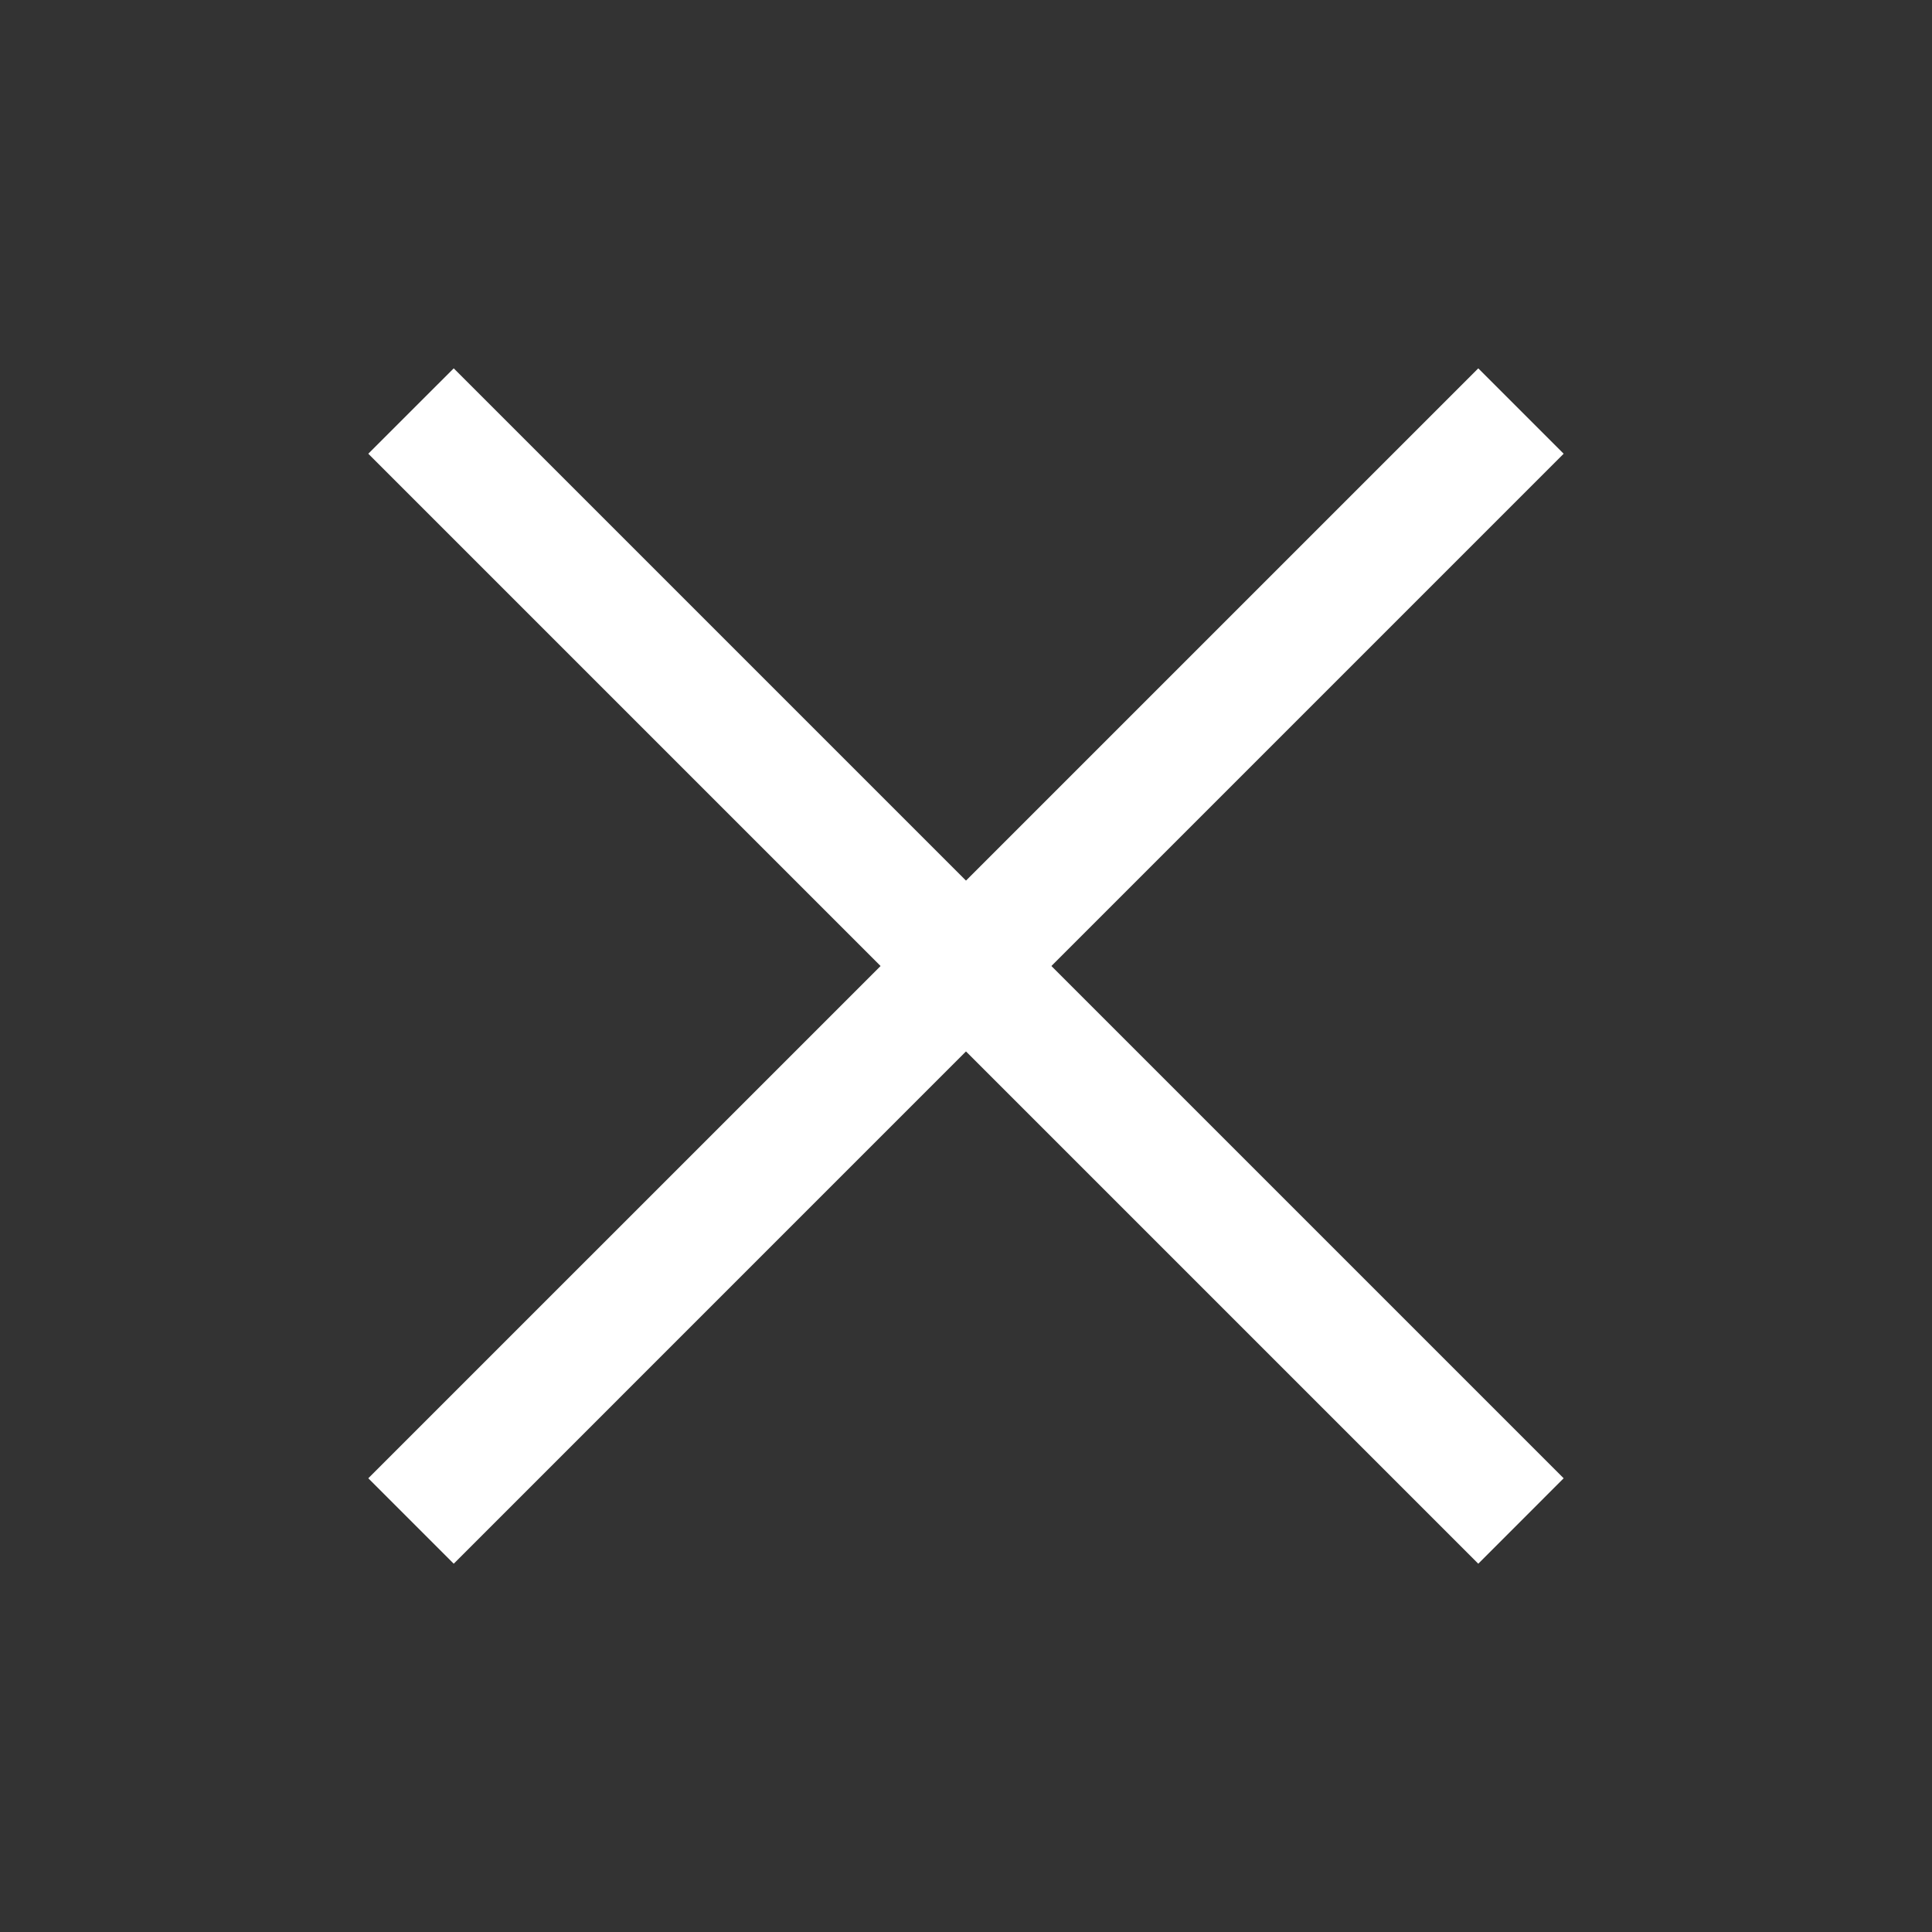
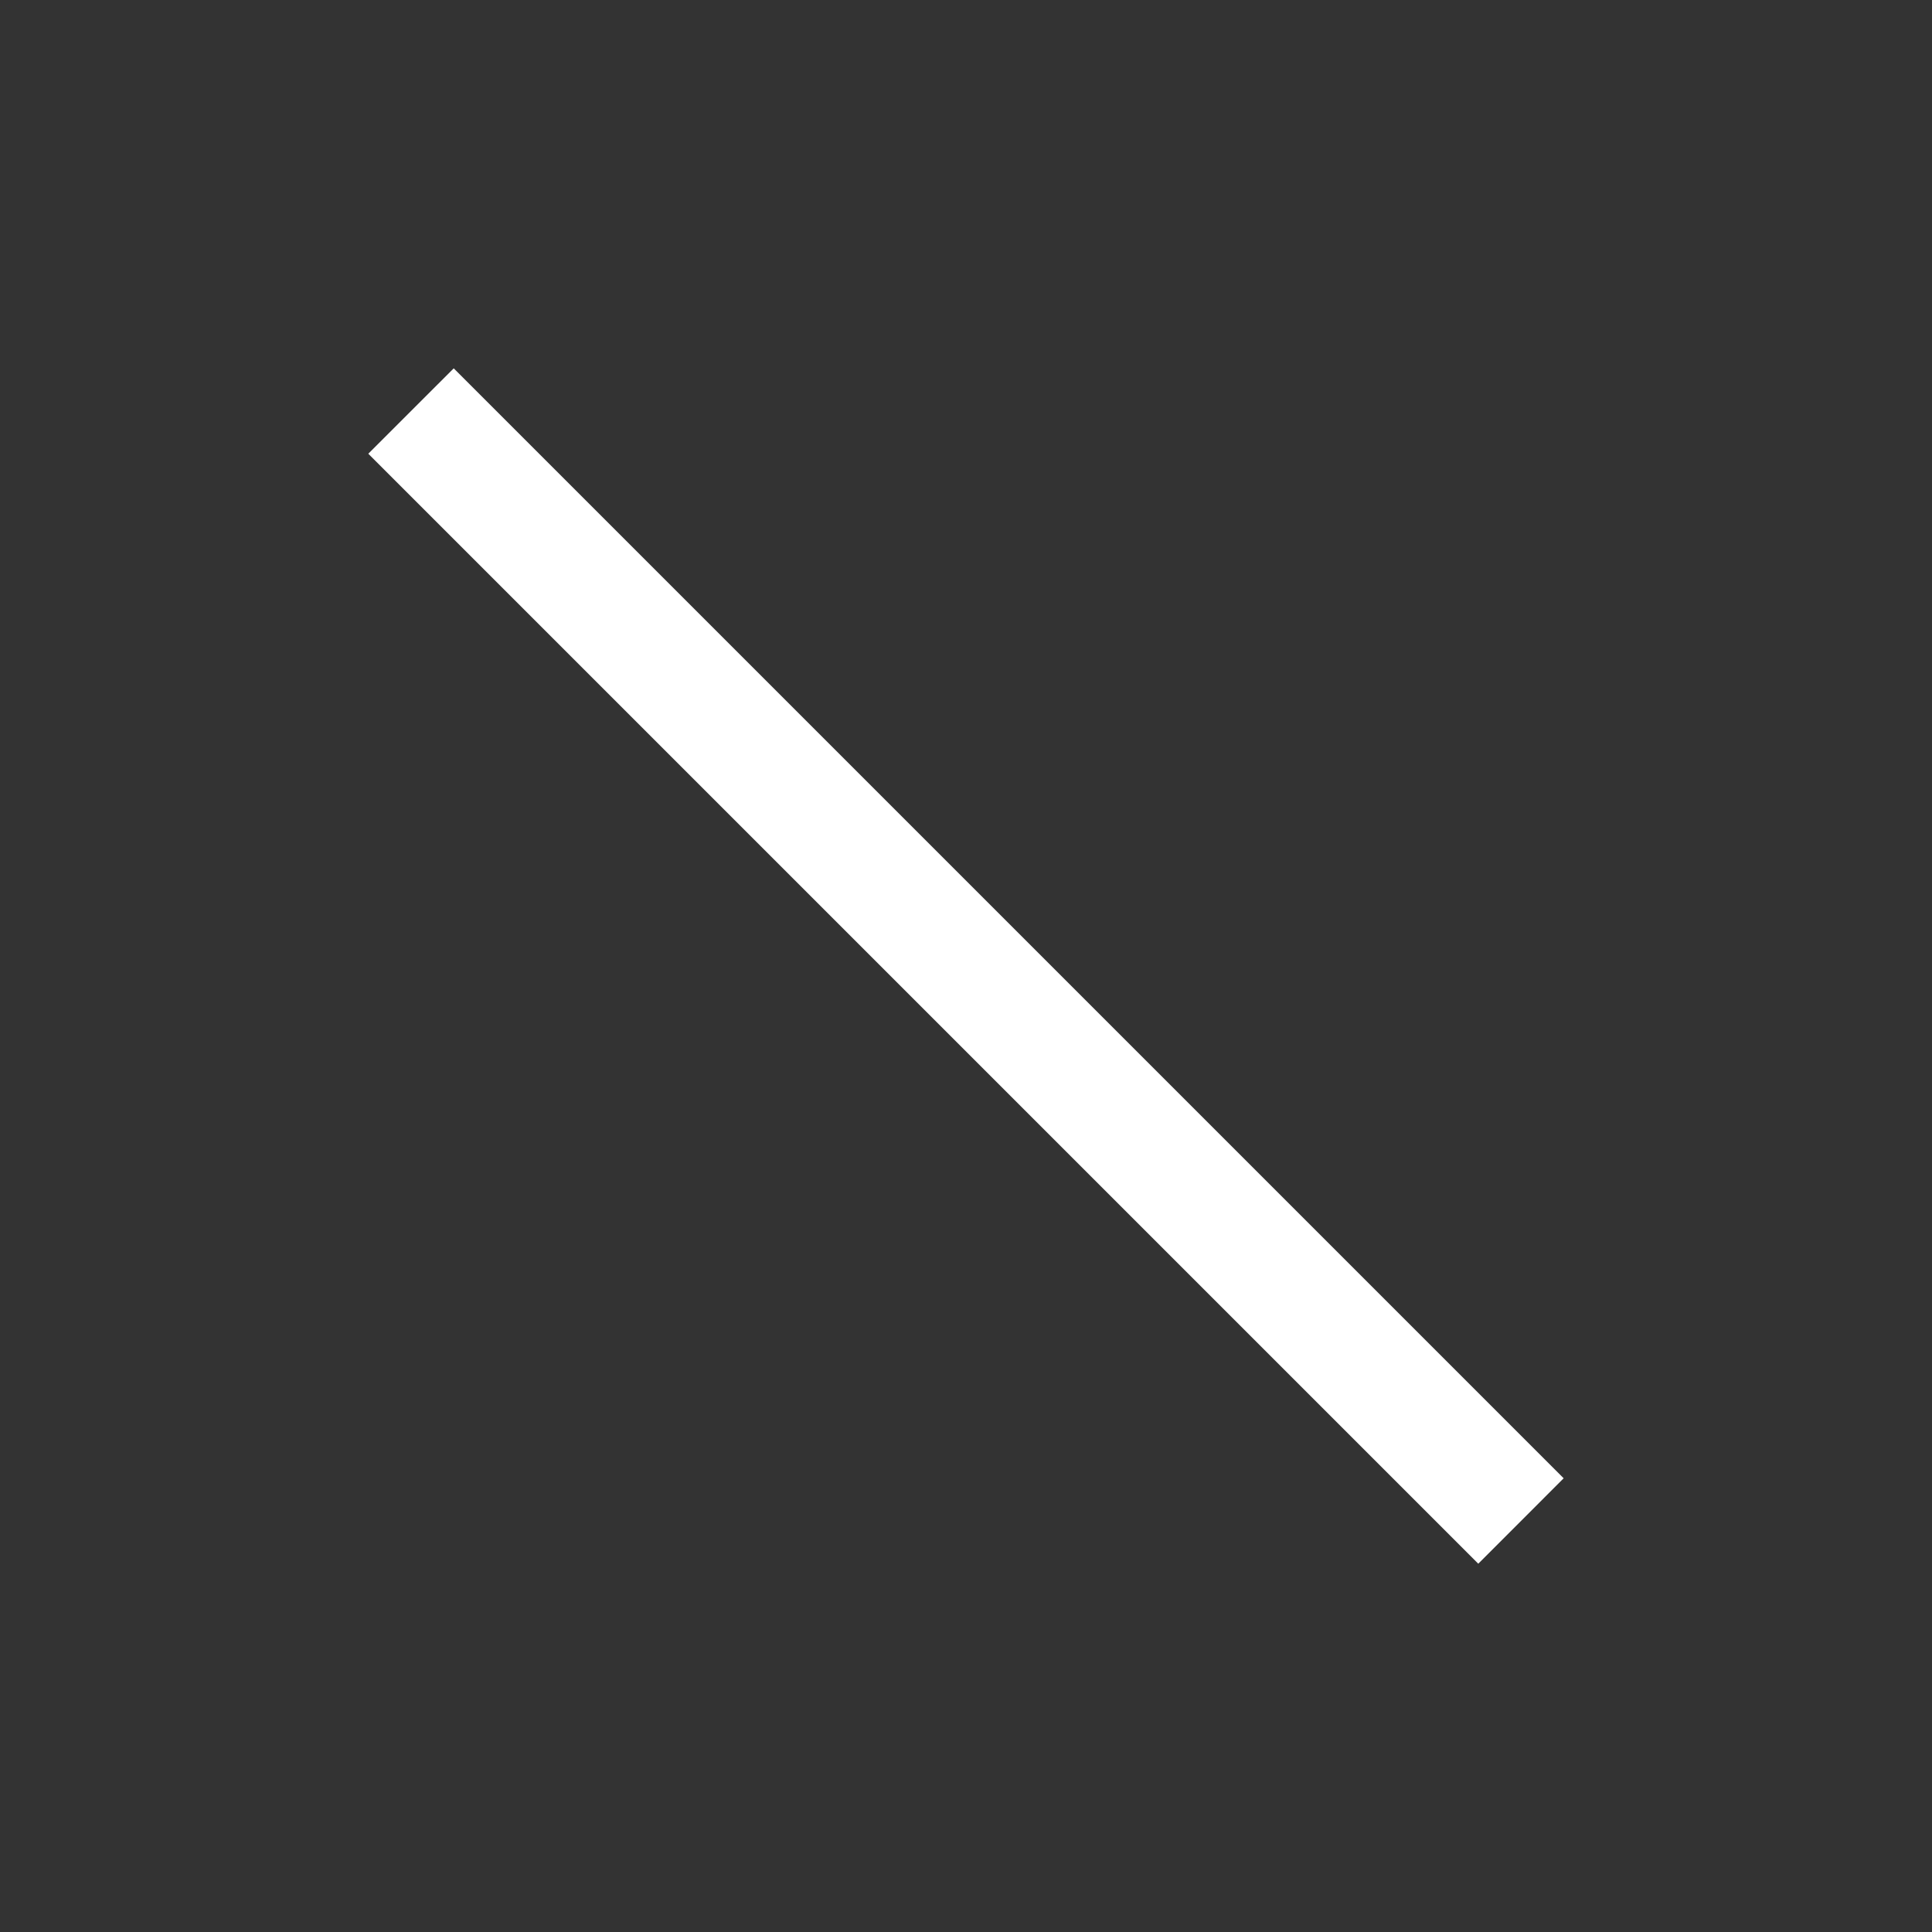
<svg xmlns="http://www.w3.org/2000/svg" width="32" height="32" viewBox="0 0 32 32" fill="none">
  <rect x="0" y="0" width="32" height="32" fill="#333333" stroke="none" />
-   <path d="M6.1 24.485L24.485 6.101L25.899 7.515L7.515 25.9L6.1 24.485Z" fill="white" />
-   <path d="M7.515 6.101L25.899 24.485L24.485 25.9L6.1 7.515L7.515 6.101Z" fill="white" />
+   <path d="M7.515 6.101L25.899 24.485L24.485 25.9L6.1 7.515Z" fill="white" />
</svg>